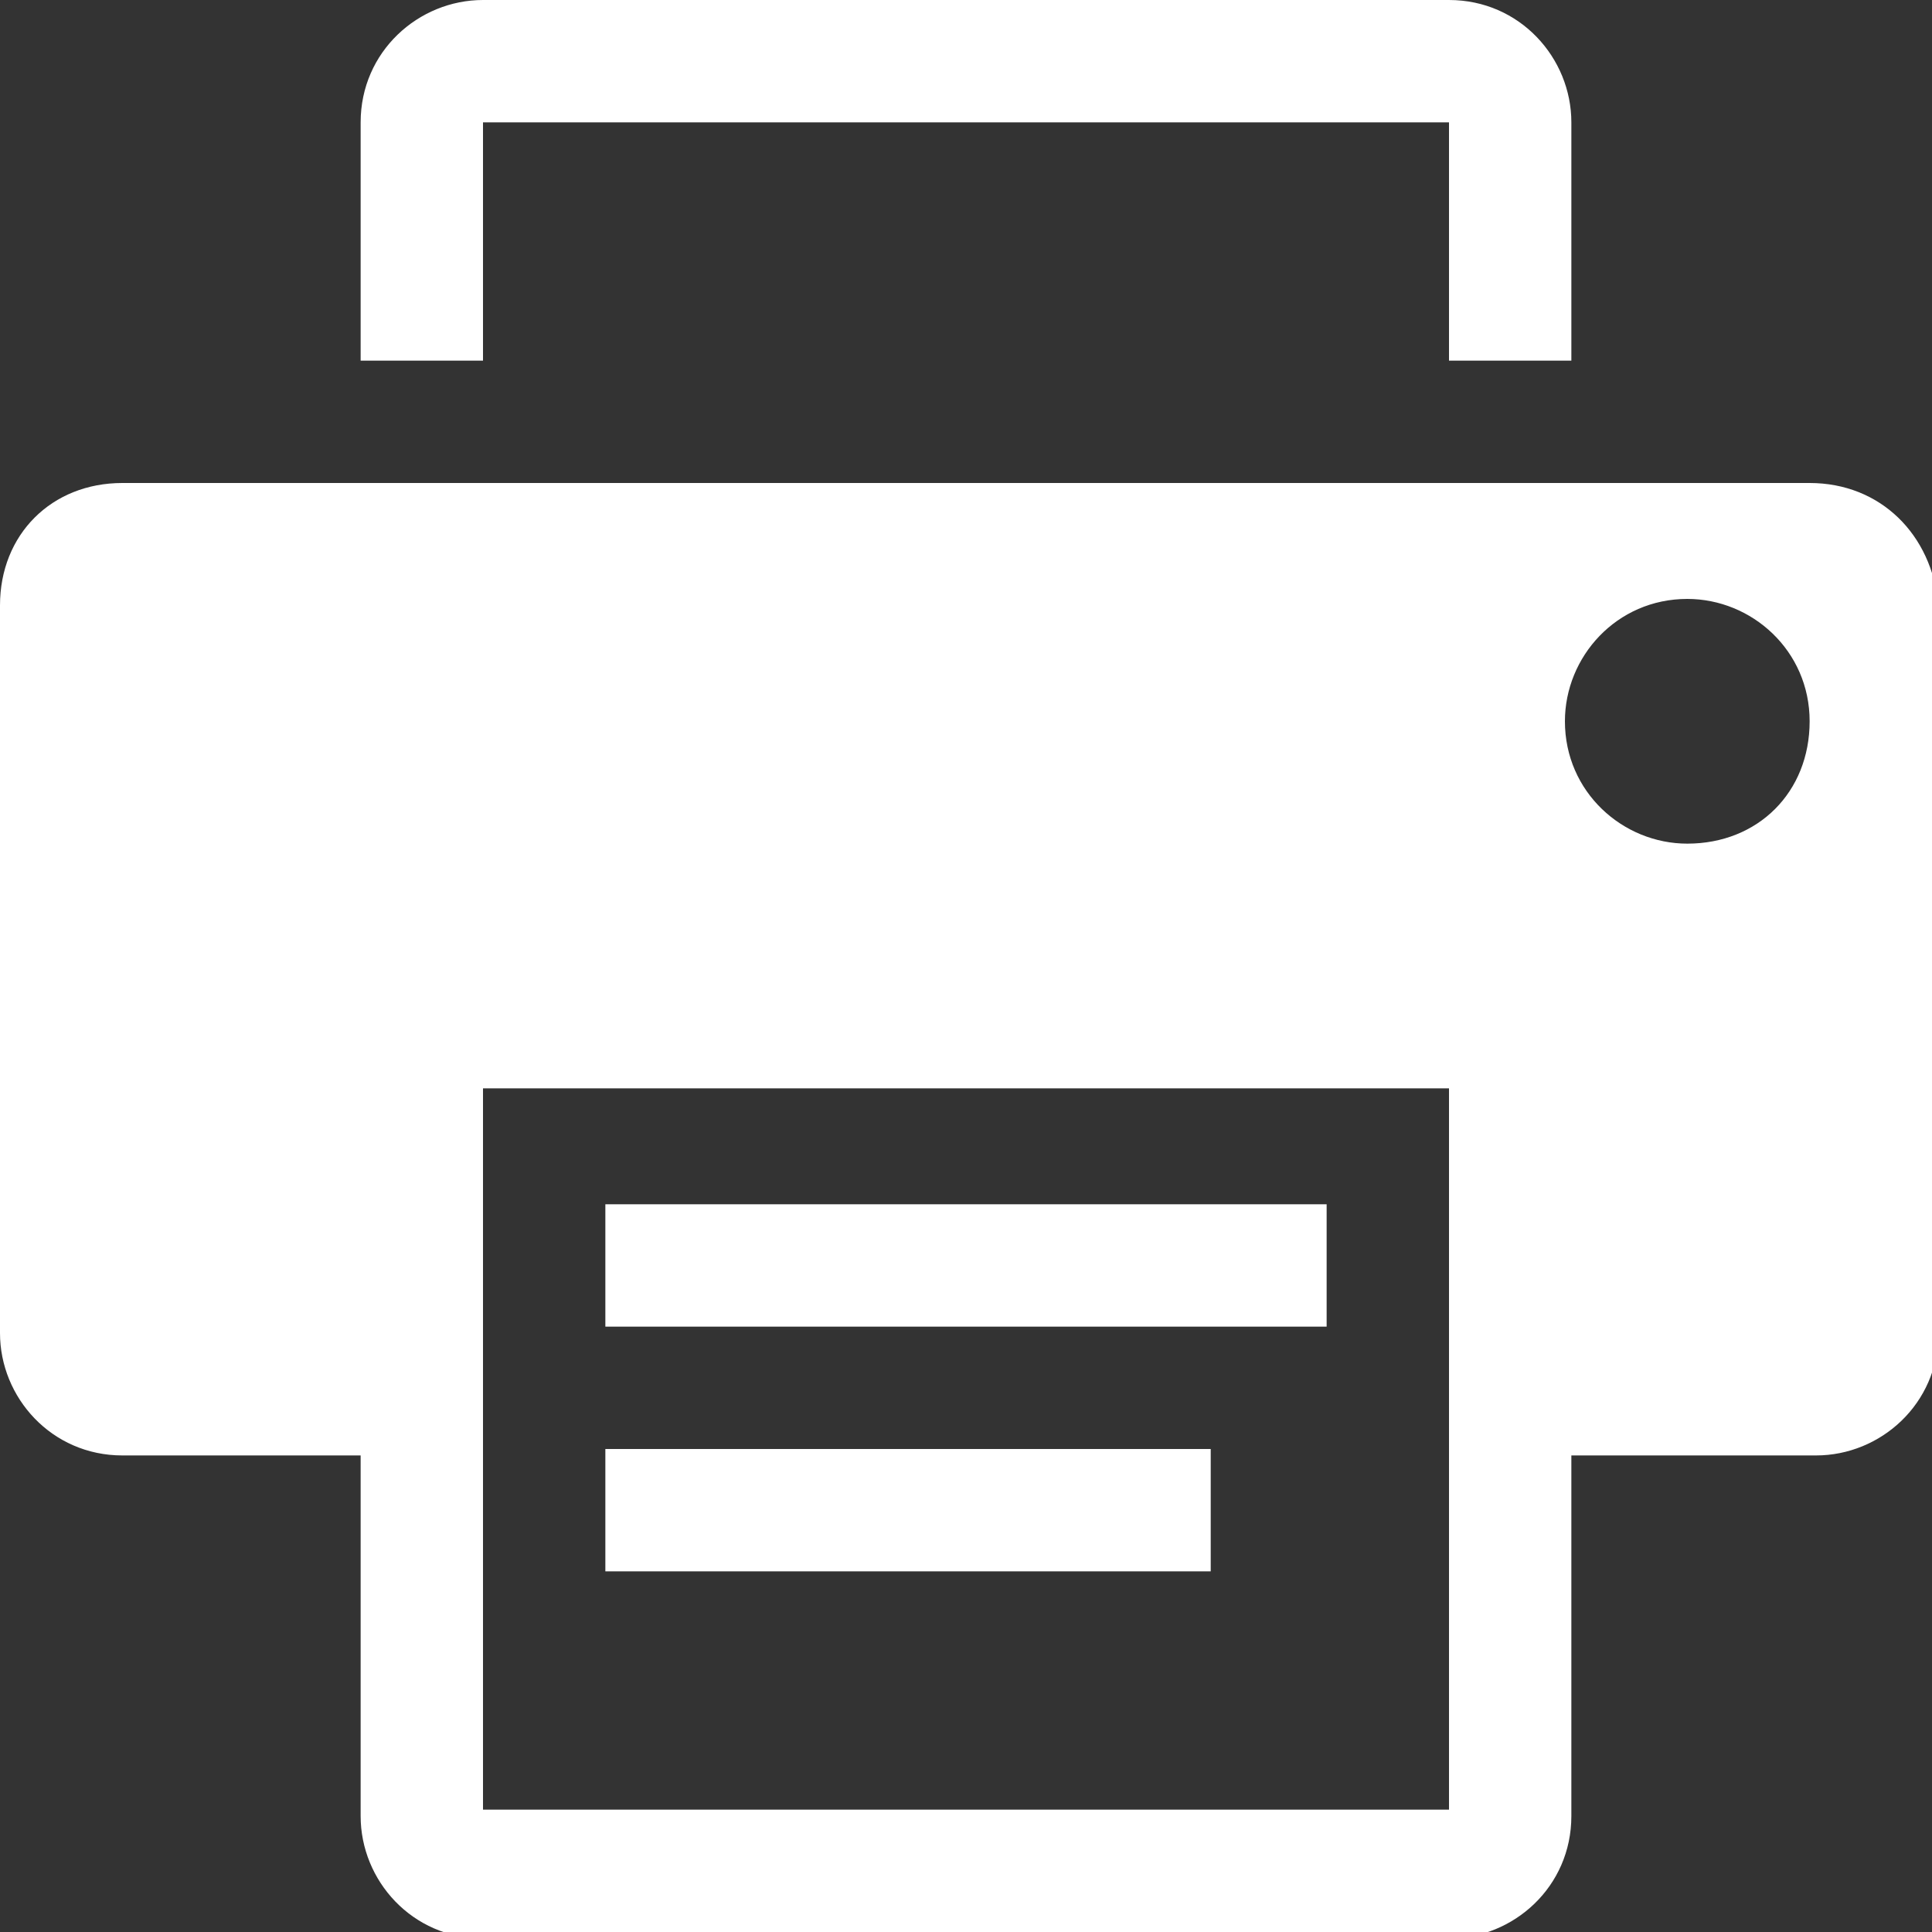
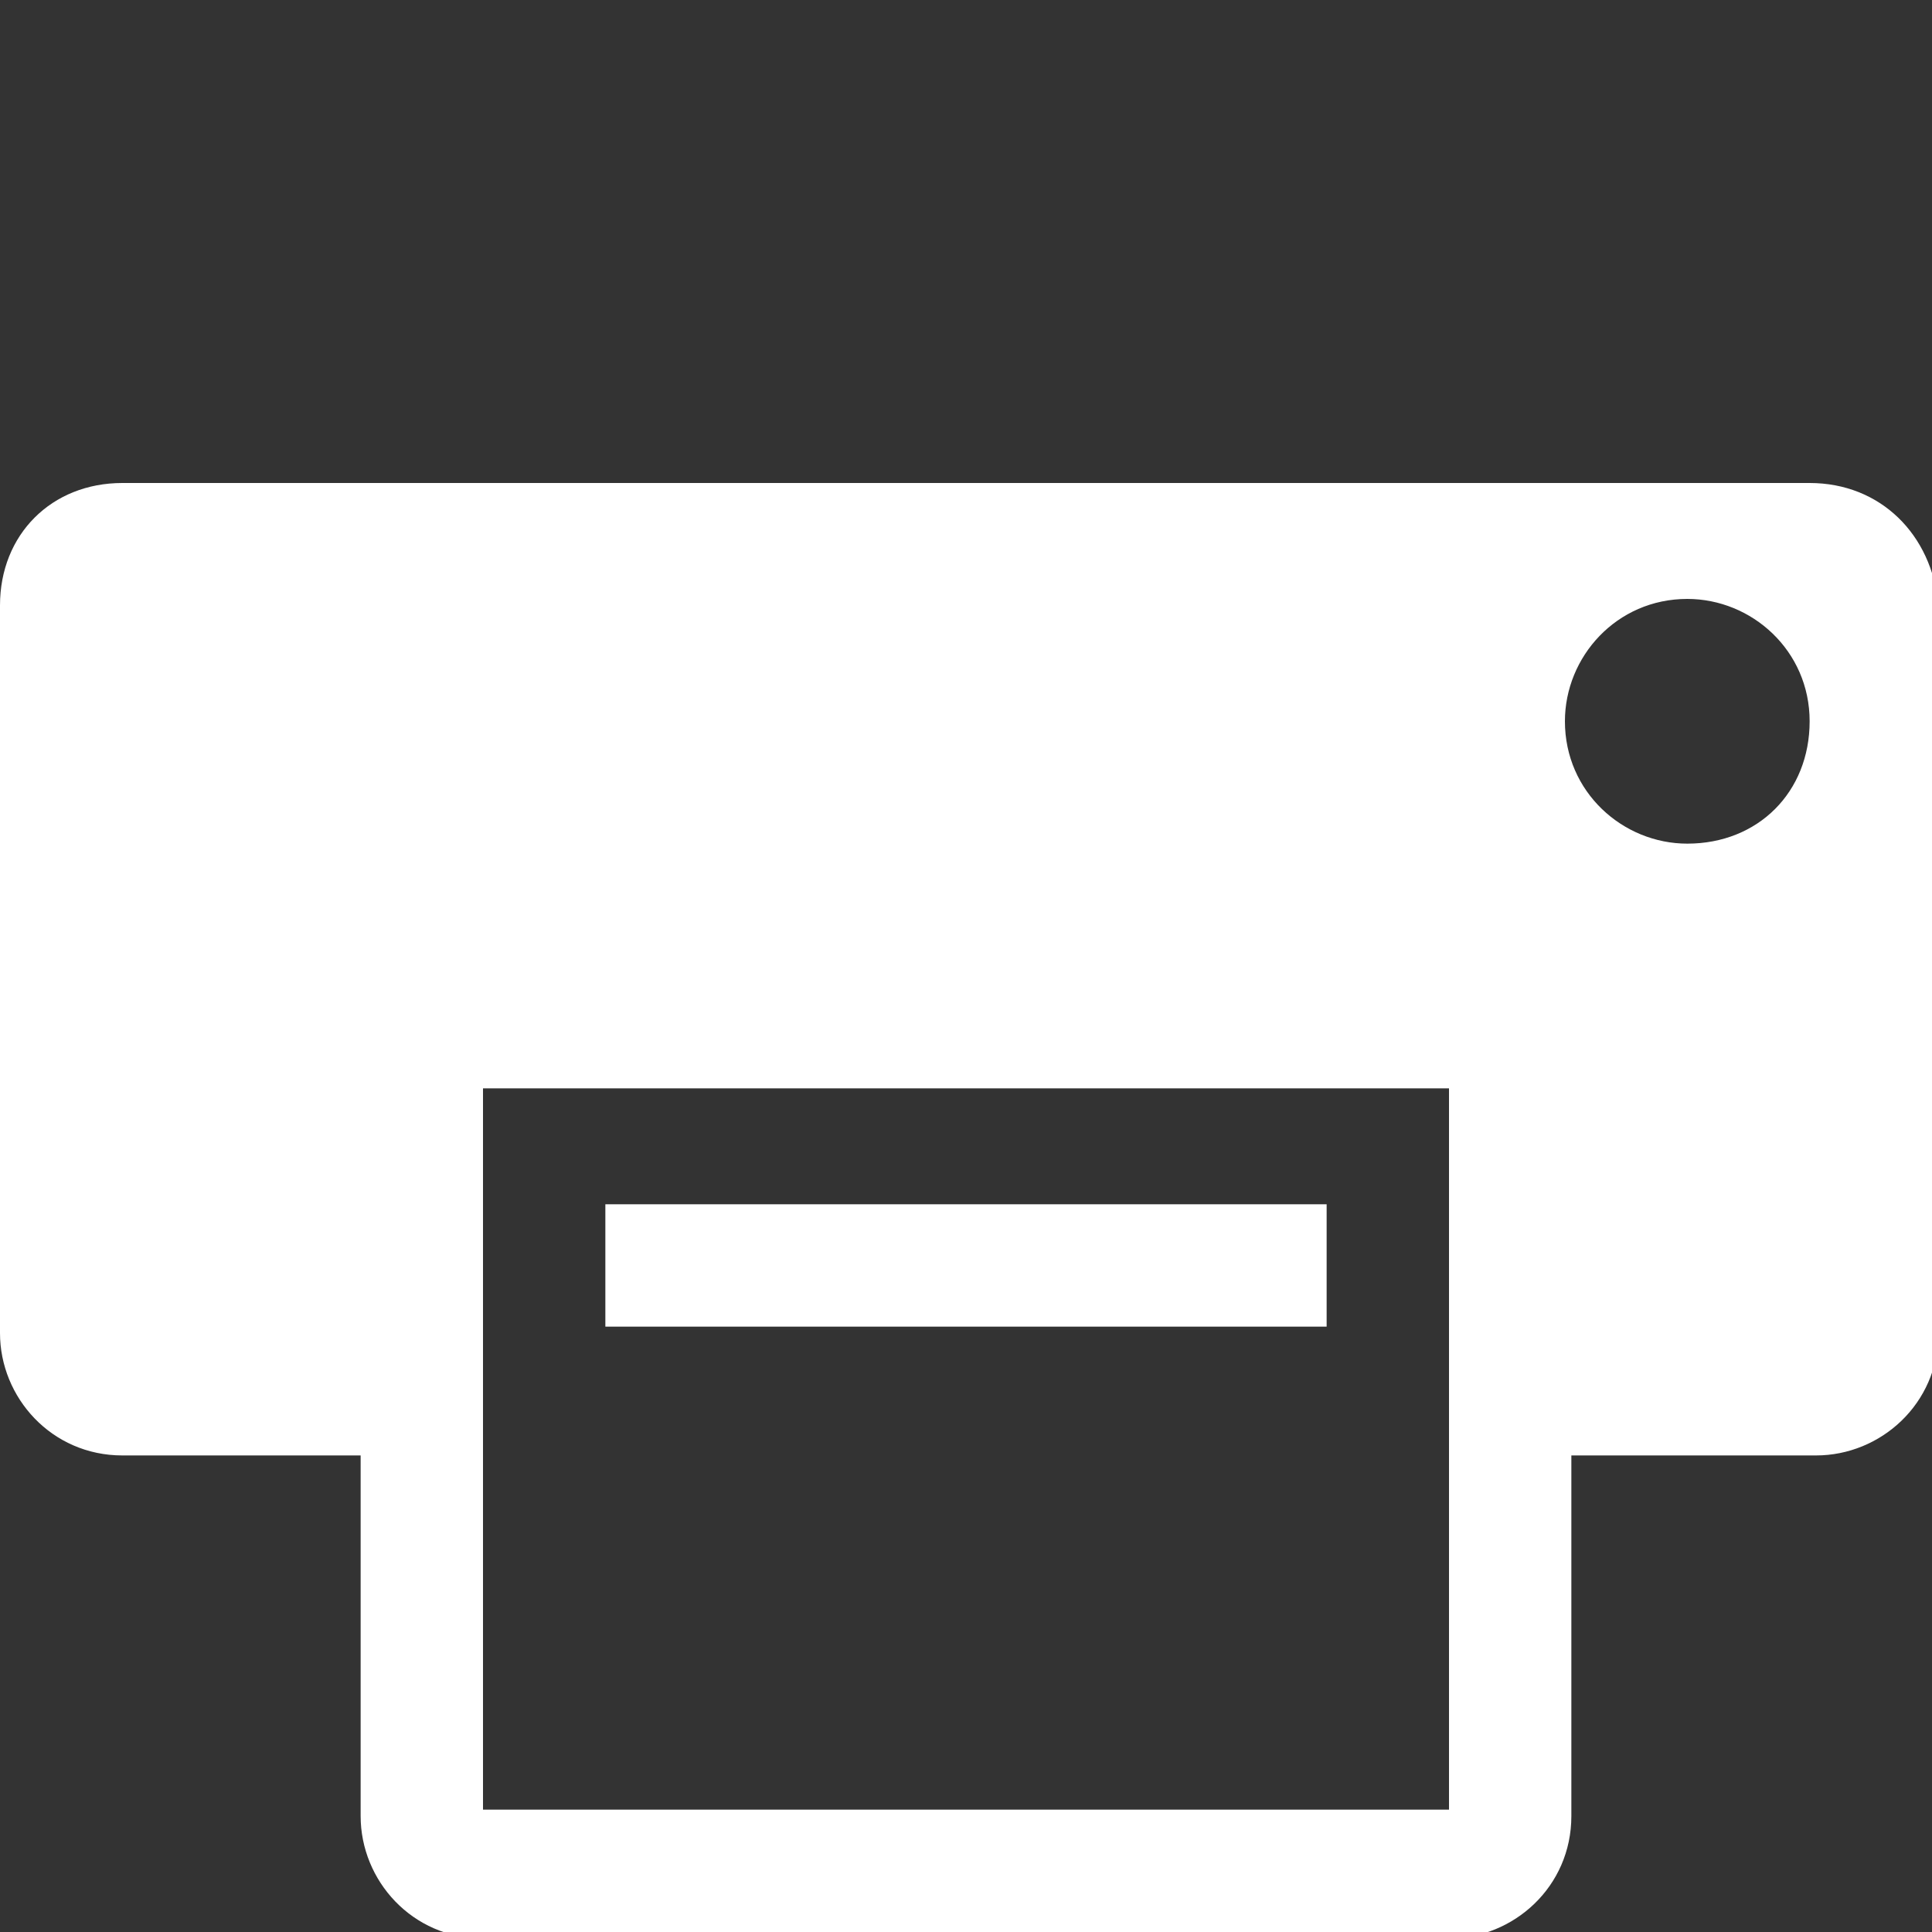
<svg xmlns="http://www.w3.org/2000/svg" version="1.1" id="Capa_1" x="0px" y="0px" viewBox="0 0 30 30" style="enable-background:new 0 0 30 30;" xml:space="preserve">
  <rect x="0" y="0" width="30" height="30" fill="#333333" stroke="none" />
  <style type="text/css">
	.st0{fill:#FFFFFF;}
</style>
  <g>
    <g>
-       <rect x="9.4" y="22.5" class="st0" width="9.4" height="1.9" />
-       <path class="st0" d="M7.5,1.9h15v3.7h1.9V1.9c0-1-0.8-1.9-1.9-1.9h-15c-1,0-1.9,0.8-1.9,1.9v3.7h1.9V1.9z" />
      <rect x="9.4" y="18.7" class="st0" width="11.2" height="1.9" />
      <path class="st0" d="M28.1,7.5H1.9C0.8,7.5,0,8.3,0,9.4v11.3c0,1,0.8,1.9,1.9,1.9h3.7v5.6c0,1,0.8,1.9,1.9,1.9h15    c1,0,1.9-0.8,1.9-1.9v-5.6h3.8c1,0,1.9-0.8,1.9-1.9V9.4C30,8.3,29.2,7.5,28.1,7.5z M22.5,28.1h-15V16.9h15L22.5,28.1L22.5,28.1z     M26.2,13.1c-1,0-1.9-0.8-1.9-1.9c0-1,0.8-1.9,1.9-1.9c1,0,1.9,0.8,1.9,1.9C28.1,12.3,27.3,13.1,26.2,13.1z" />
    </g>
  </g>
</svg>